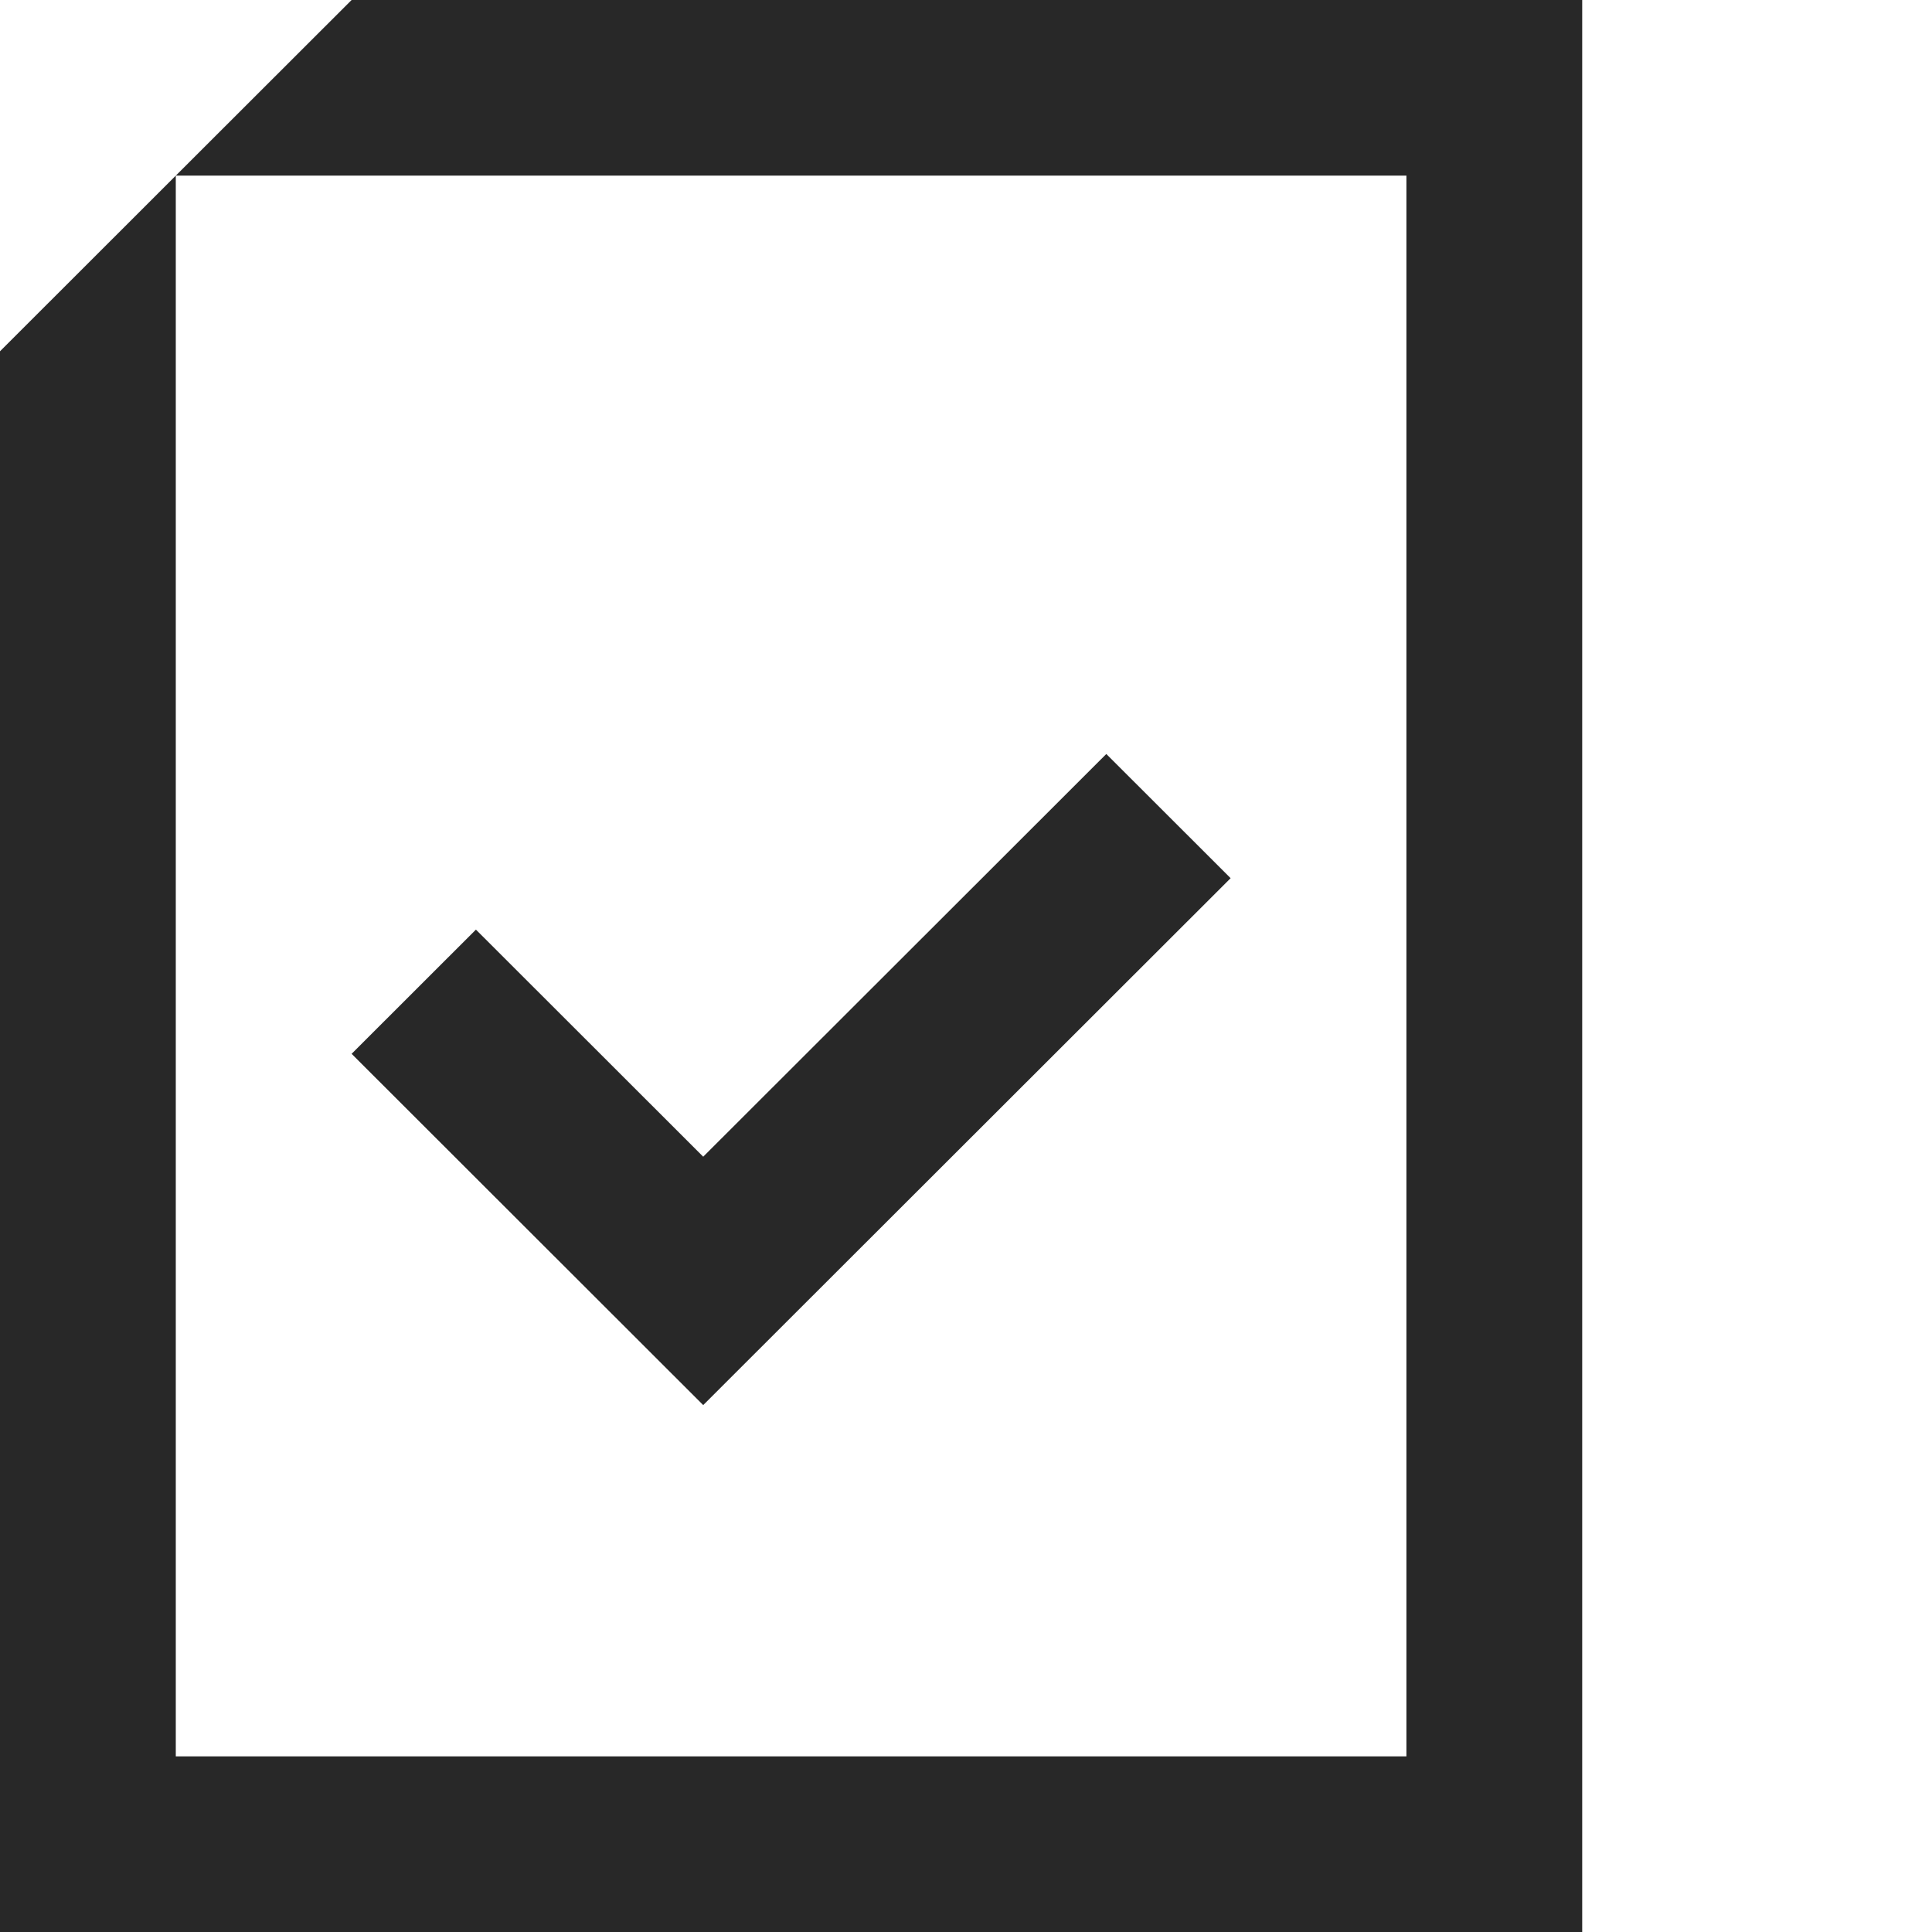
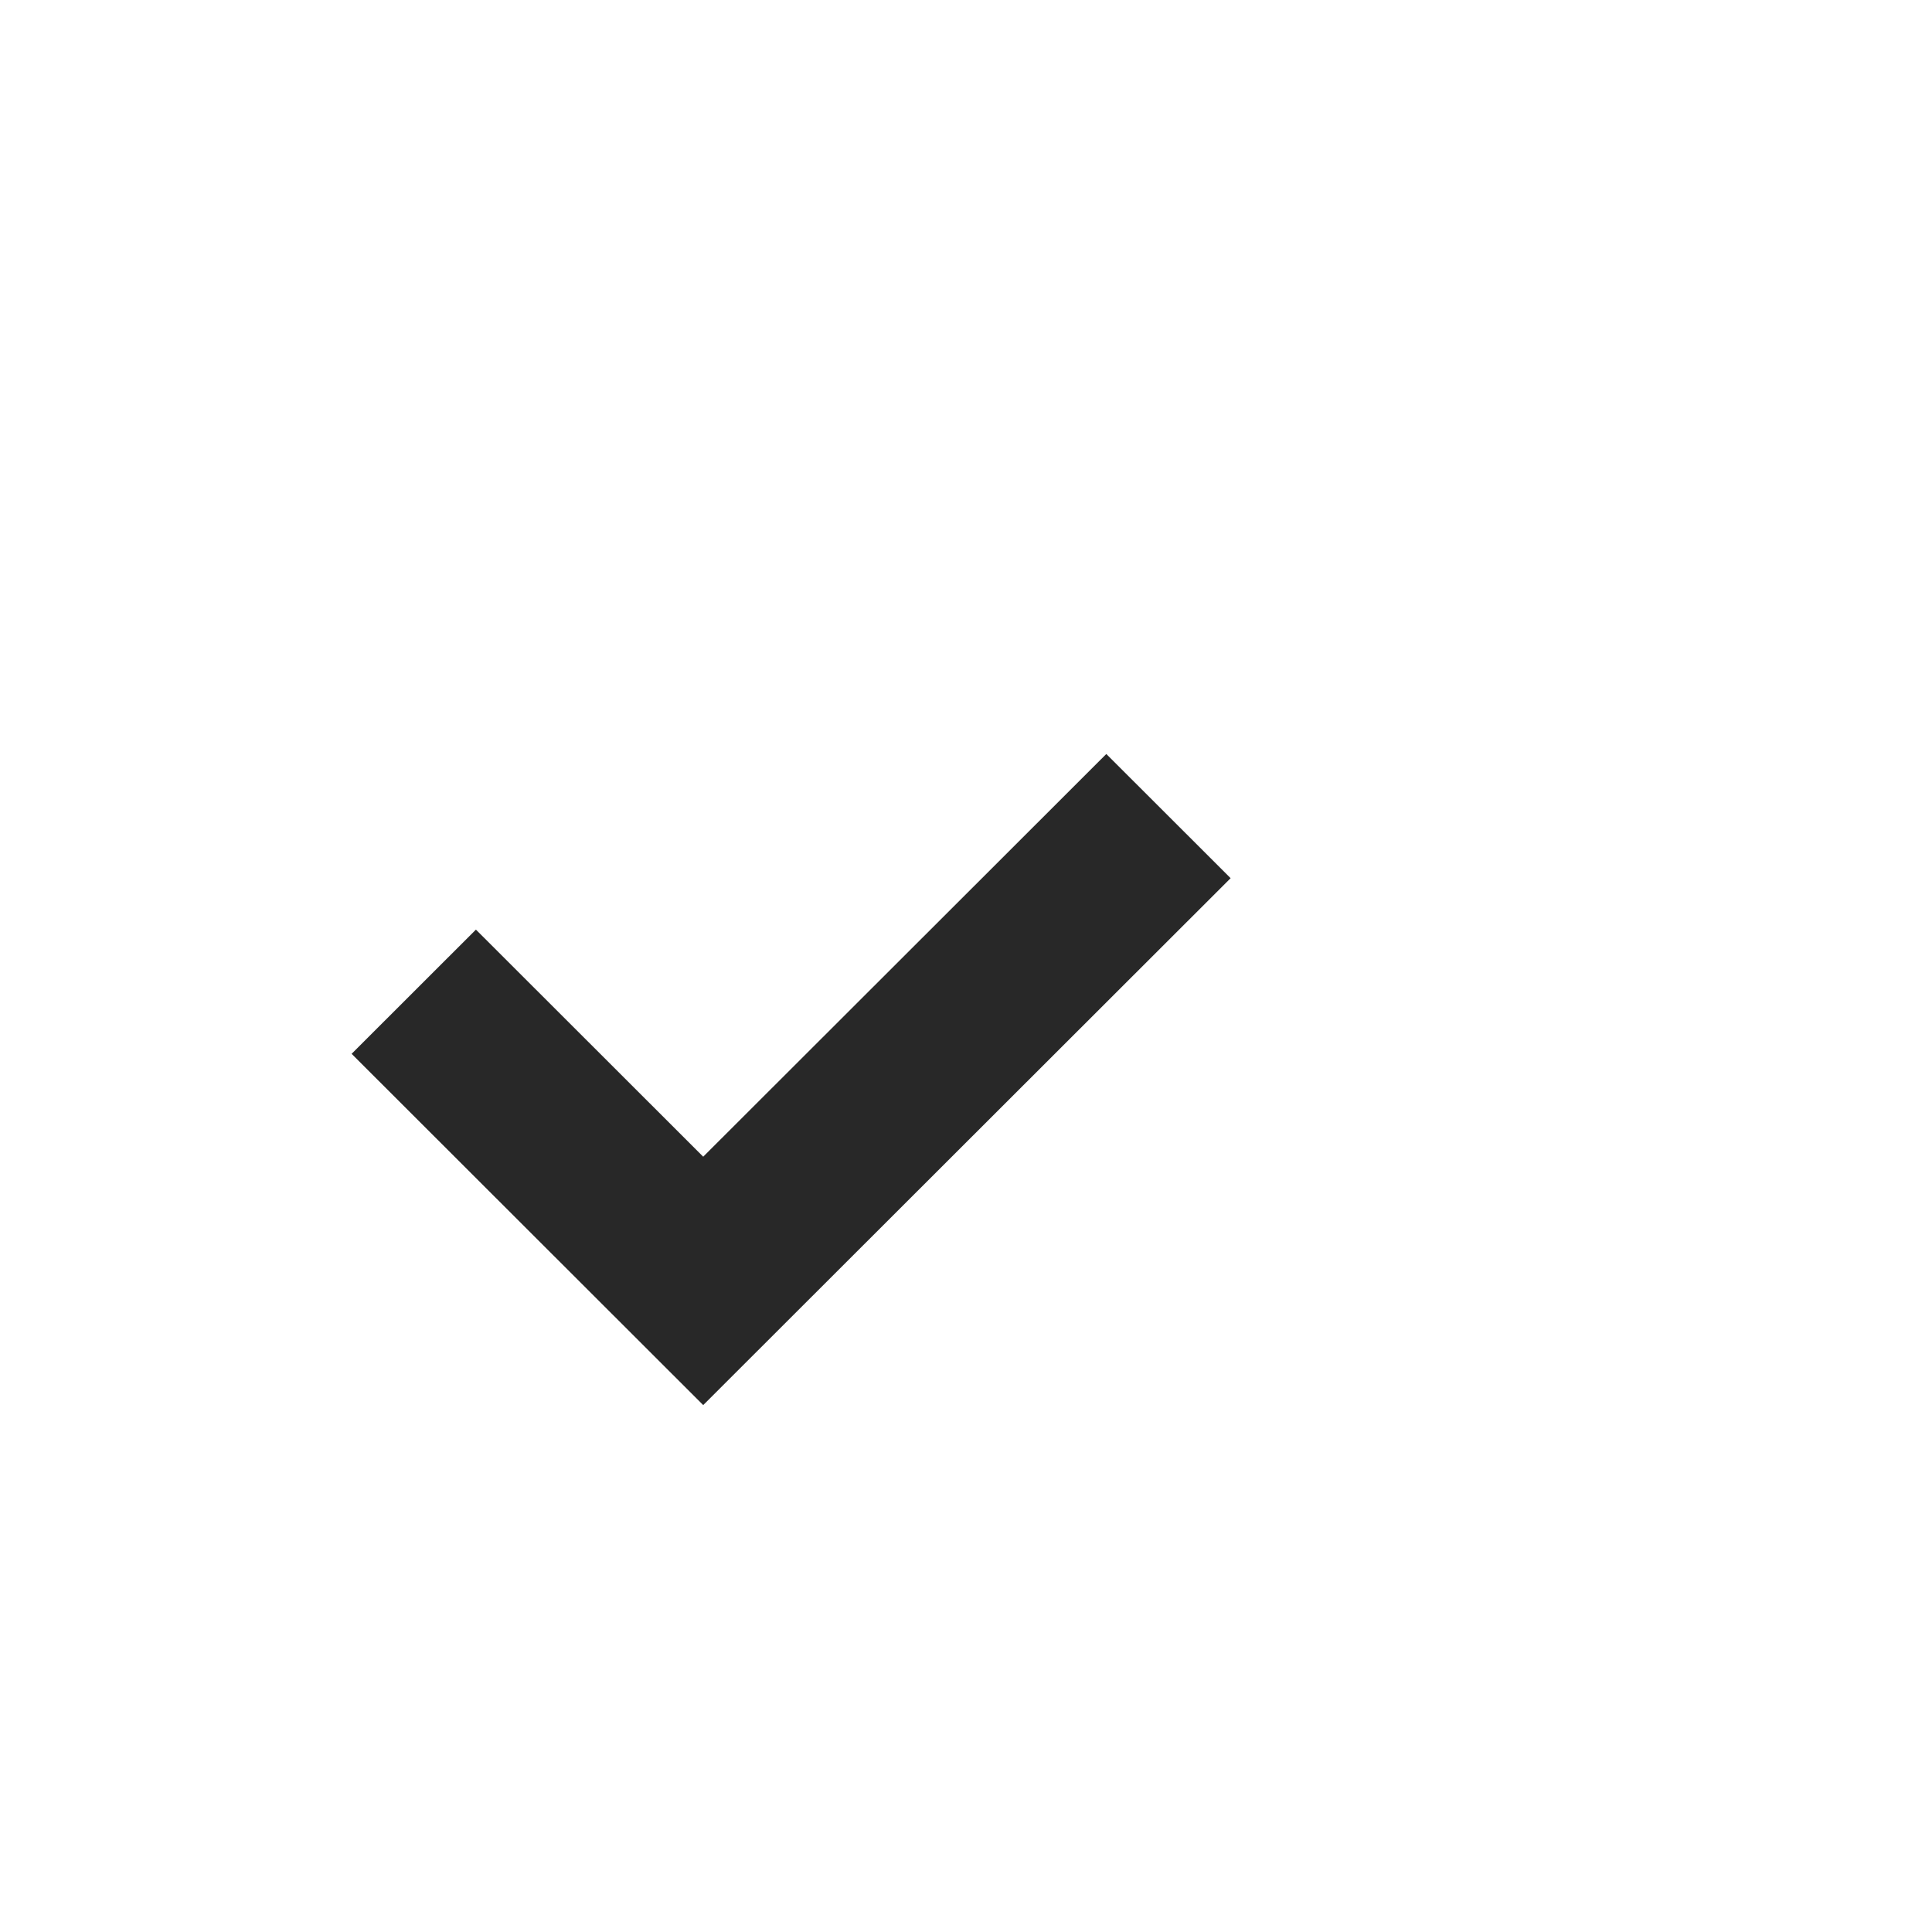
<svg xmlns="http://www.w3.org/2000/svg" id="Resolution" viewBox="0 0 950 950">
  <defs>
    <style>.cls-1{fill:#282828;}</style>
  </defs>
-   <polygon class="cls-1" points="86.44 86.36 691.56 86.36 691.56 863.64 86.44 863.64 86.44 86.36 0 172.73 0 950 778 950 778 0 172.89 0 86.44 86.36" />
  <polygon class="cls-1" points="543.99 370.75 482.87 431.82 482.87 431.82 345.78 568.77 295.15 518.18 295.15 518.18 234.02 457.11 172.9 518.18 345.78 690.91 605.12 431.82 543.99 370.75" />
</svg>